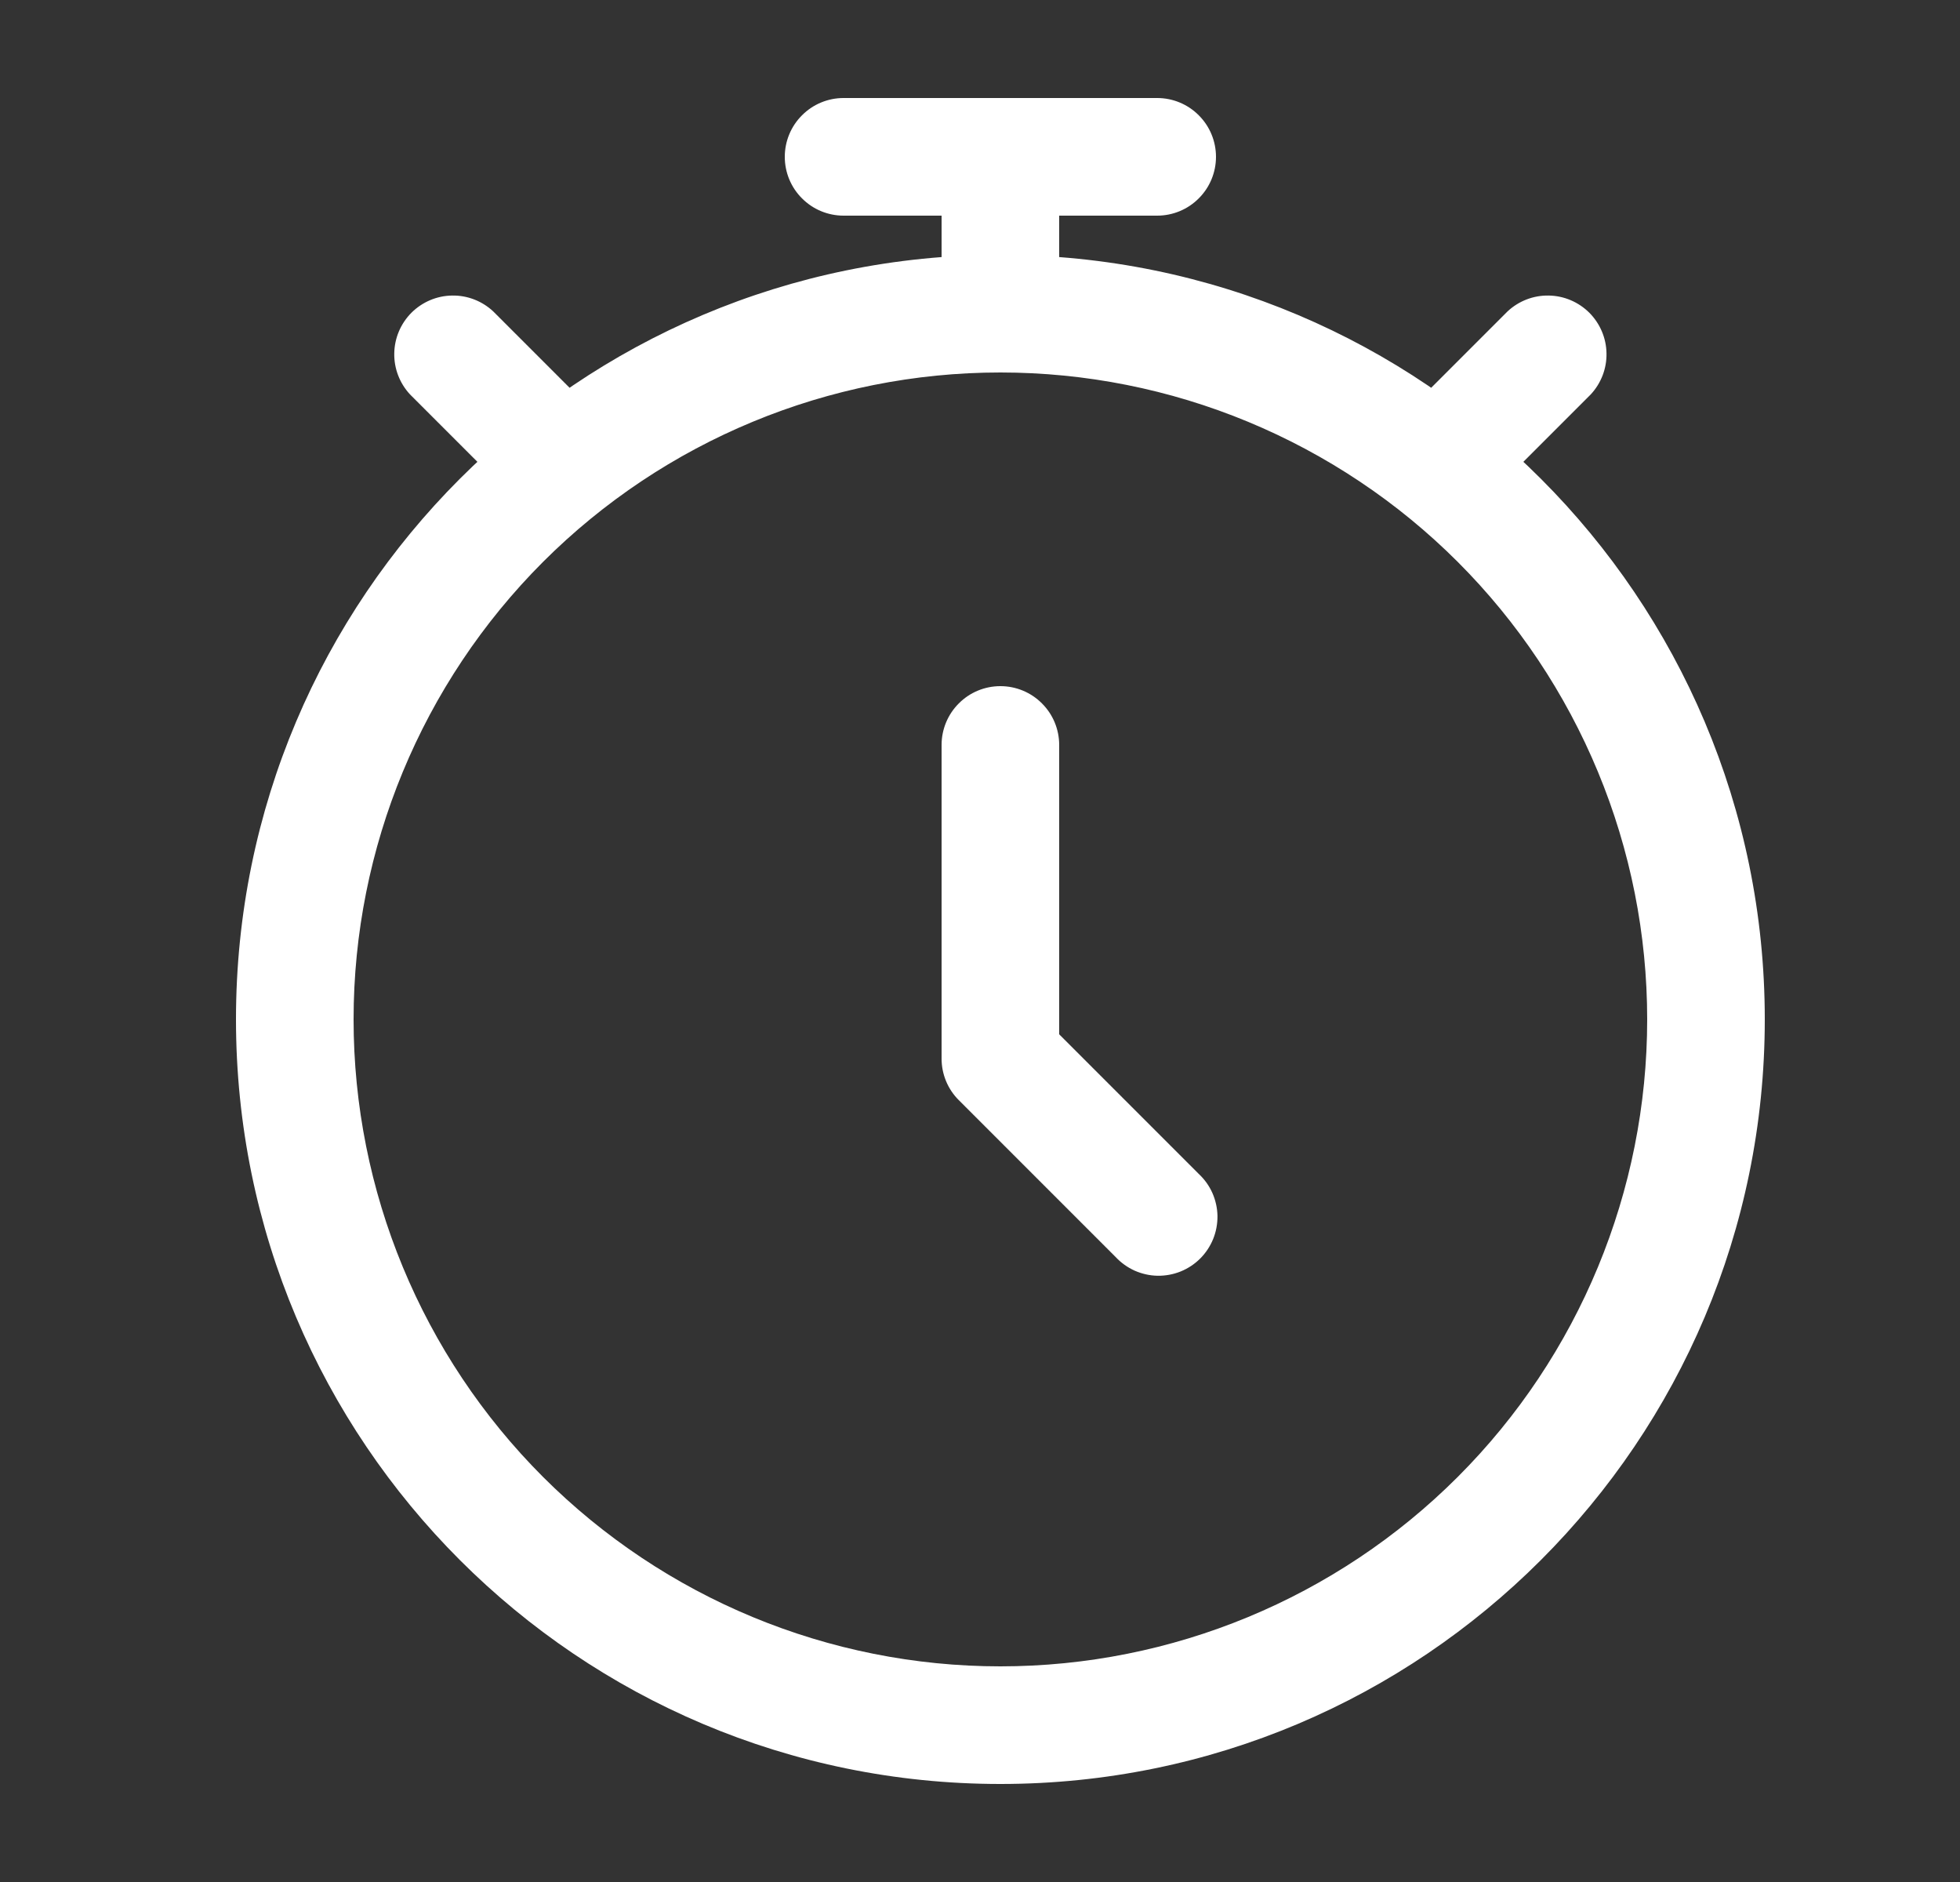
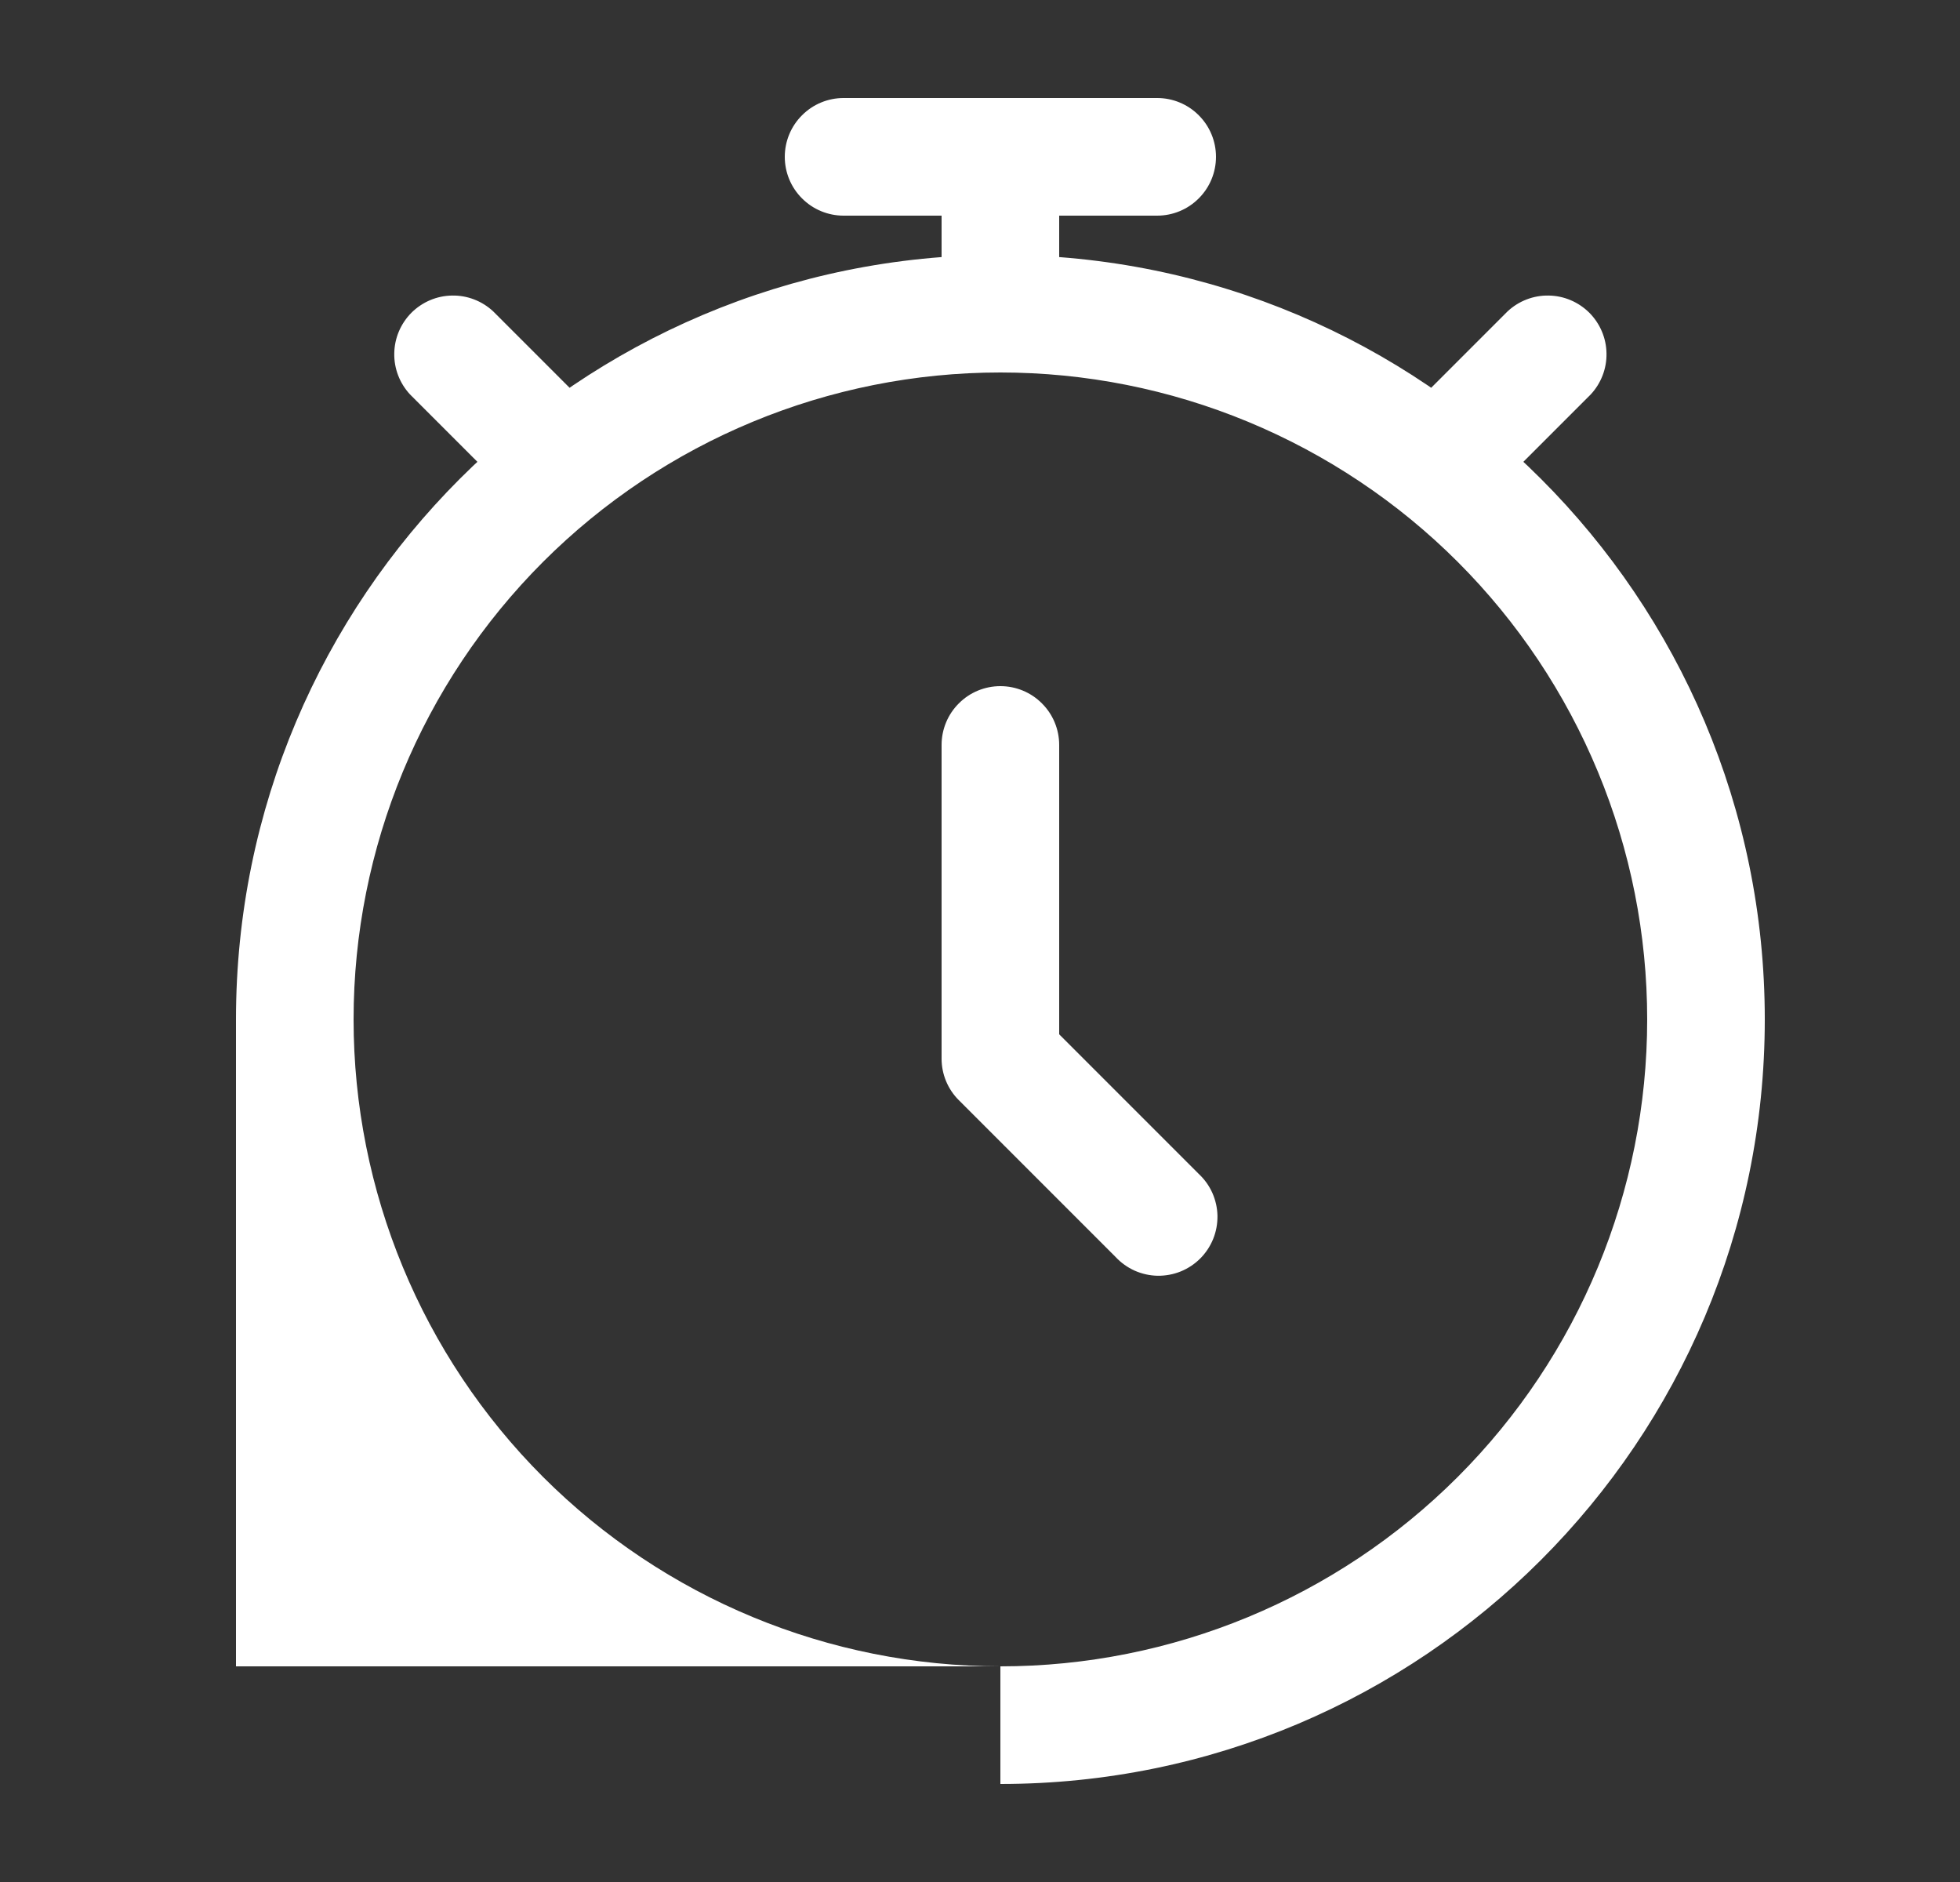
<svg xmlns="http://www.w3.org/2000/svg" width="25" height="24" viewBox="0 0 25 24" fill="none">
  <rect x="0" y="0" width="25" height="24" fill="#333333" stroke="none" />
-   <path d="M18.23 4.97C18.098 5.112 18.025 5.3 18.029 5.495C18.032 5.689 18.111 5.874 18.248 6.012C18.386 6.149 18.571 6.228 18.765 6.231C18.96 6.235 19.148 6.162 19.29 6.03L18.23 4.97ZM20.29 5.03C20.422 4.888 20.495 4.7 20.491 4.505C20.488 4.311 20.409 4.126 20.272 3.988C20.134 3.851 19.949 3.772 19.755 3.769C19.56 3.765 19.372 3.838 19.23 3.97L20.29 5.03ZM6.29 3.97C6.148 3.838 5.96 3.765 5.765 3.769C5.571 3.772 5.386 3.851 5.248 3.988C5.111 4.126 5.032 4.311 5.029 4.505C5.025 4.7 5.098 4.888 5.23 5.03L6.29 3.97ZM6.23 6.03C6.372 6.162 6.56 6.235 6.755 6.231C6.949 6.228 7.134 6.149 7.272 6.012C7.409 5.874 7.488 5.689 7.491 5.495C7.495 5.3 7.422 5.112 7.29 4.97L6.23 6.03ZM13.51 9.5C13.51 9.301 13.431 9.11 13.29 8.97C13.15 8.829 12.959 8.75 12.76 8.75C12.561 8.75 12.37 8.829 12.23 8.97C12.089 9.11 12.01 9.301 12.01 9.5H13.51ZM12.76 13.5H12.01C12.01 13.699 12.089 13.89 12.23 14.03L12.76 13.5ZM14.23 16.03C14.299 16.104 14.382 16.163 14.473 16.204C14.566 16.245 14.665 16.267 14.765 16.269C14.866 16.27 14.966 16.252 15.06 16.214C15.153 16.176 15.238 16.12 15.309 16.049C15.38 15.978 15.436 15.893 15.474 15.8C15.512 15.706 15.53 15.606 15.529 15.505C15.527 15.405 15.505 15.306 15.464 15.213C15.423 15.121 15.364 15.039 15.29 14.97L14.23 16.03ZM12.01 3.5C12.01 3.699 12.089 3.89 12.23 4.03C12.37 4.171 12.561 4.25 12.76 4.25C12.959 4.25 13.15 4.171 13.29 4.03C13.431 3.89 13.51 3.699 13.51 3.5H12.01ZM13.51 2C13.51 1.801 13.431 1.61 13.29 1.47C13.15 1.329 12.959 1.25 12.76 1.25C12.561 1.25 12.37 1.329 12.23 1.47C12.089 1.61 12.01 1.801 12.01 2H13.51ZM10.76 1.25C10.561 1.25 10.37 1.329 10.23 1.47C10.089 1.61 10.01 1.801 10.01 2C10.01 2.199 10.089 2.39 10.23 2.53C10.37 2.671 10.561 2.75 10.76 2.75V1.25ZM14.76 2.75C14.959 2.75 15.15 2.671 15.29 2.53C15.431 2.39 15.51 2.199 15.51 2C15.51 1.801 15.431 1.61 15.29 1.47C15.15 1.329 14.959 1.25 14.76 1.25V2.75ZM19.29 6.03L20.29 5.03L19.23 3.97L18.23 4.97L19.29 6.03ZM5.23 5.03L6.23 6.03L7.29 4.97L6.29 3.97L5.23 5.03ZM21.01 13C21.01 15.188 20.141 17.287 18.594 18.834C17.047 20.381 14.948 21.25 12.76 21.25V22.75C18.145 22.75 22.51 18.385 22.51 13H21.01ZM12.76 21.25C10.572 21.25 8.474 20.381 6.926 18.834C5.379 17.287 4.51 15.188 4.51 13H3.01C3.01 18.385 7.375 22.75 12.76 22.75V21.25ZM4.51 13C4.51 10.812 5.379 8.714 6.926 7.166C8.474 5.619 10.572 4.75 12.76 4.75V3.25C7.375 3.25 3.01 7.615 3.01 13H4.51ZM12.76 4.75C13.843 4.75 14.916 4.963 15.917 5.378C16.918 5.793 17.828 6.4 18.594 7.166C19.36 7.932 19.967 8.842 20.382 9.843C20.797 10.844 21.01 11.917 21.01 13H22.51C22.51 7.615 18.145 3.25 12.76 3.25V4.75ZM12.01 9.5V13.5H13.51V9.5H12.01ZM12.23 14.03L14.23 16.03L15.29 14.97L13.29 12.97L12.23 14.03ZM13.51 3.5V2H12.01V3.5H13.51ZM10.76 2.75H14.76V1.25H10.76V2.75Z" fill="white" />
+   <path d="M18.23 4.97C18.098 5.112 18.025 5.3 18.029 5.495C18.032 5.689 18.111 5.874 18.248 6.012C18.386 6.149 18.571 6.228 18.765 6.231C18.96 6.235 19.148 6.162 19.29 6.03L18.23 4.97ZM20.29 5.03C20.422 4.888 20.495 4.7 20.491 4.505C20.488 4.311 20.409 4.126 20.272 3.988C20.134 3.851 19.949 3.772 19.755 3.769C19.56 3.765 19.372 3.838 19.23 3.97L20.29 5.03ZM6.29 3.97C6.148 3.838 5.96 3.765 5.765 3.769C5.571 3.772 5.386 3.851 5.248 3.988C5.111 4.126 5.032 4.311 5.029 4.505C5.025 4.7 5.098 4.888 5.23 5.03L6.29 3.97ZM6.23 6.03C6.372 6.162 6.56 6.235 6.755 6.231C6.949 6.228 7.134 6.149 7.272 6.012C7.409 5.874 7.488 5.689 7.491 5.495C7.495 5.3 7.422 5.112 7.29 4.97L6.23 6.03ZM13.51 9.5C13.51 9.301 13.431 9.11 13.29 8.97C13.15 8.829 12.959 8.75 12.76 8.75C12.561 8.75 12.37 8.829 12.23 8.97C12.089 9.11 12.01 9.301 12.01 9.5H13.51ZM12.76 13.5H12.01C12.01 13.699 12.089 13.89 12.23 14.03L12.76 13.5ZM14.23 16.03C14.299 16.104 14.382 16.163 14.473 16.204C14.566 16.245 14.665 16.267 14.765 16.269C14.866 16.27 14.966 16.252 15.06 16.214C15.153 16.176 15.238 16.12 15.309 16.049C15.38 15.978 15.436 15.893 15.474 15.8C15.512 15.706 15.53 15.606 15.529 15.505C15.527 15.405 15.505 15.306 15.464 15.213C15.423 15.121 15.364 15.039 15.29 14.97L14.23 16.03ZM12.01 3.5C12.01 3.699 12.089 3.89 12.23 4.03C12.37 4.171 12.561 4.25 12.76 4.25C12.959 4.25 13.15 4.171 13.29 4.03C13.431 3.89 13.51 3.699 13.51 3.5H12.01ZM13.51 2C13.51 1.801 13.431 1.61 13.29 1.47C13.15 1.329 12.959 1.25 12.76 1.25C12.561 1.25 12.37 1.329 12.23 1.47C12.089 1.61 12.01 1.801 12.01 2H13.51ZM10.76 1.25C10.561 1.25 10.37 1.329 10.23 1.47C10.089 1.61 10.01 1.801 10.01 2C10.01 2.199 10.089 2.39 10.23 2.53C10.37 2.671 10.561 2.75 10.76 2.75V1.25ZM14.76 2.75C14.959 2.75 15.15 2.671 15.29 2.53C15.431 2.39 15.51 2.199 15.51 2C15.51 1.801 15.431 1.61 15.29 1.47C15.15 1.329 14.959 1.25 14.76 1.25V2.75ZM19.29 6.03L20.29 5.03L19.23 3.97L18.23 4.97L19.29 6.03ZM5.23 5.03L6.23 6.03L7.29 4.97L6.29 3.97L5.23 5.03ZM21.01 13C21.01 15.188 20.141 17.287 18.594 18.834C17.047 20.381 14.948 21.25 12.76 21.25V22.75C18.145 22.75 22.51 18.385 22.51 13H21.01ZM12.76 21.25C10.572 21.25 8.474 20.381 6.926 18.834C5.379 17.287 4.51 15.188 4.51 13H3.01V21.25ZM4.51 13C4.51 10.812 5.379 8.714 6.926 7.166C8.474 5.619 10.572 4.75 12.76 4.75V3.25C7.375 3.25 3.01 7.615 3.01 13H4.51ZM12.76 4.75C13.843 4.75 14.916 4.963 15.917 5.378C16.918 5.793 17.828 6.4 18.594 7.166C19.36 7.932 19.967 8.842 20.382 9.843C20.797 10.844 21.01 11.917 21.01 13H22.51C22.51 7.615 18.145 3.25 12.76 3.25V4.75ZM12.01 9.5V13.5H13.51V9.5H12.01ZM12.23 14.03L14.23 16.03L15.29 14.97L13.29 12.97L12.23 14.03ZM13.51 3.5V2H12.01V3.5H13.51ZM10.76 2.75H14.76V1.25H10.76V2.75Z" fill="white" />
</svg>